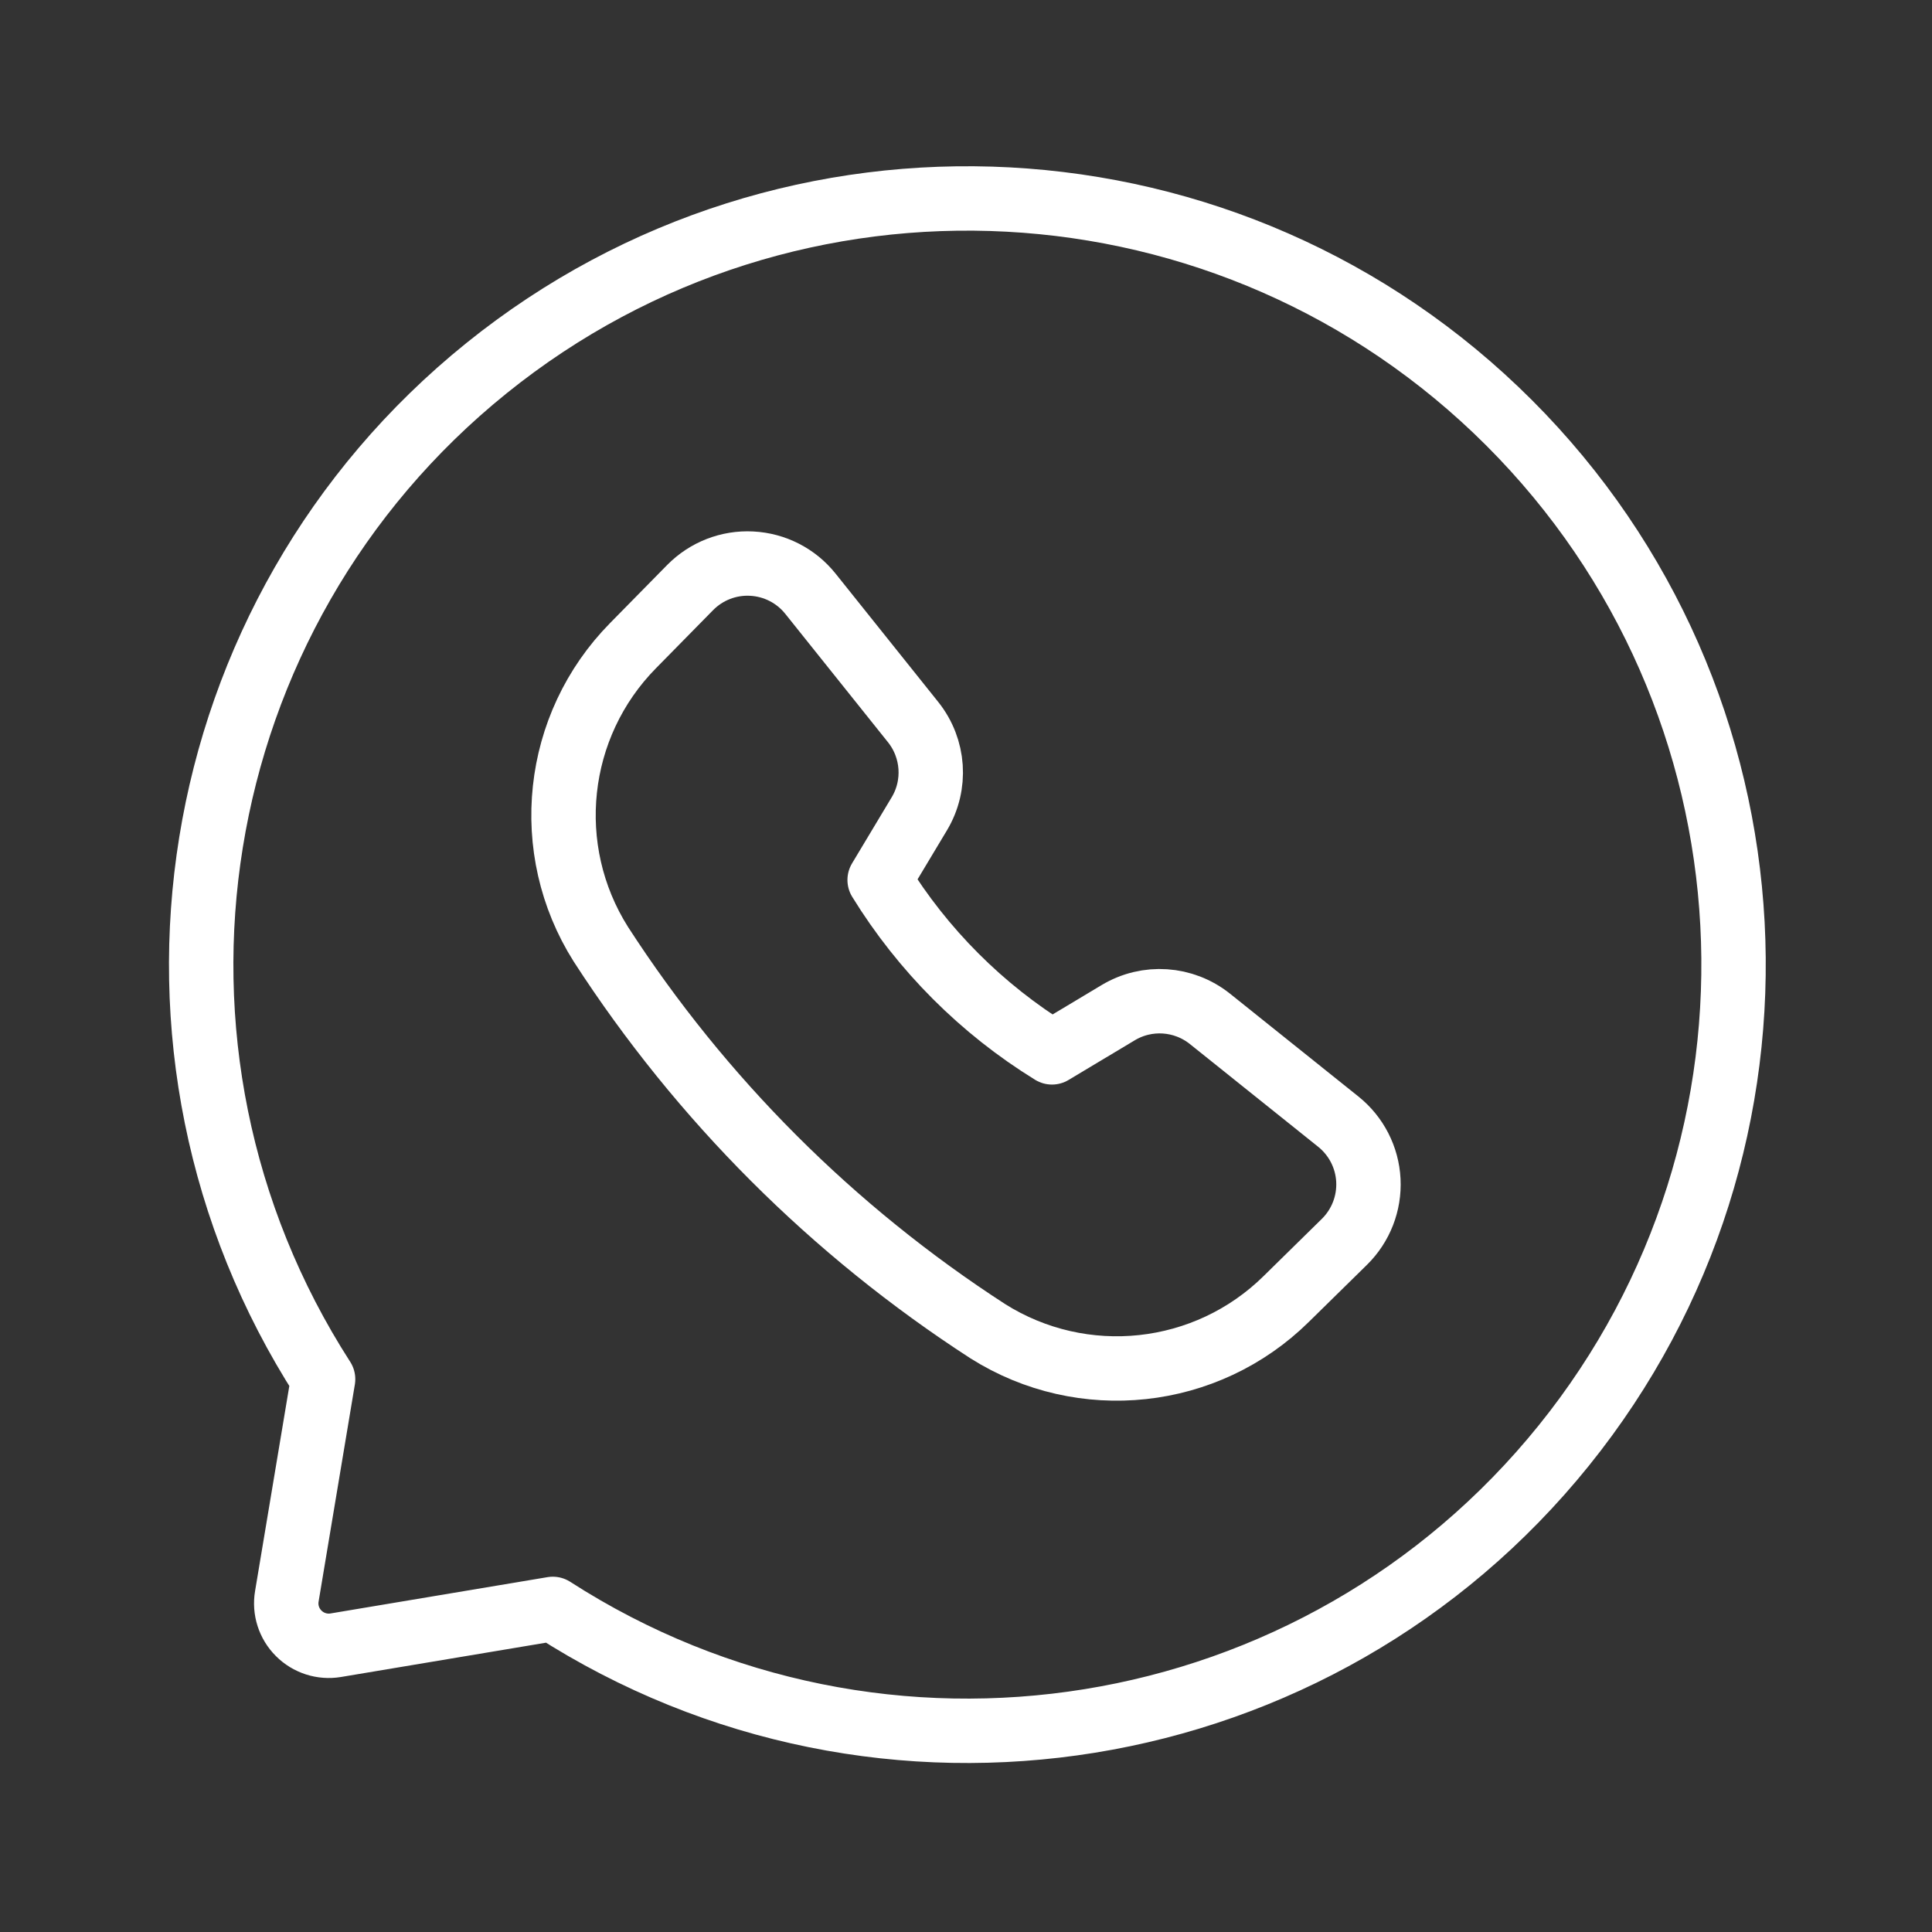
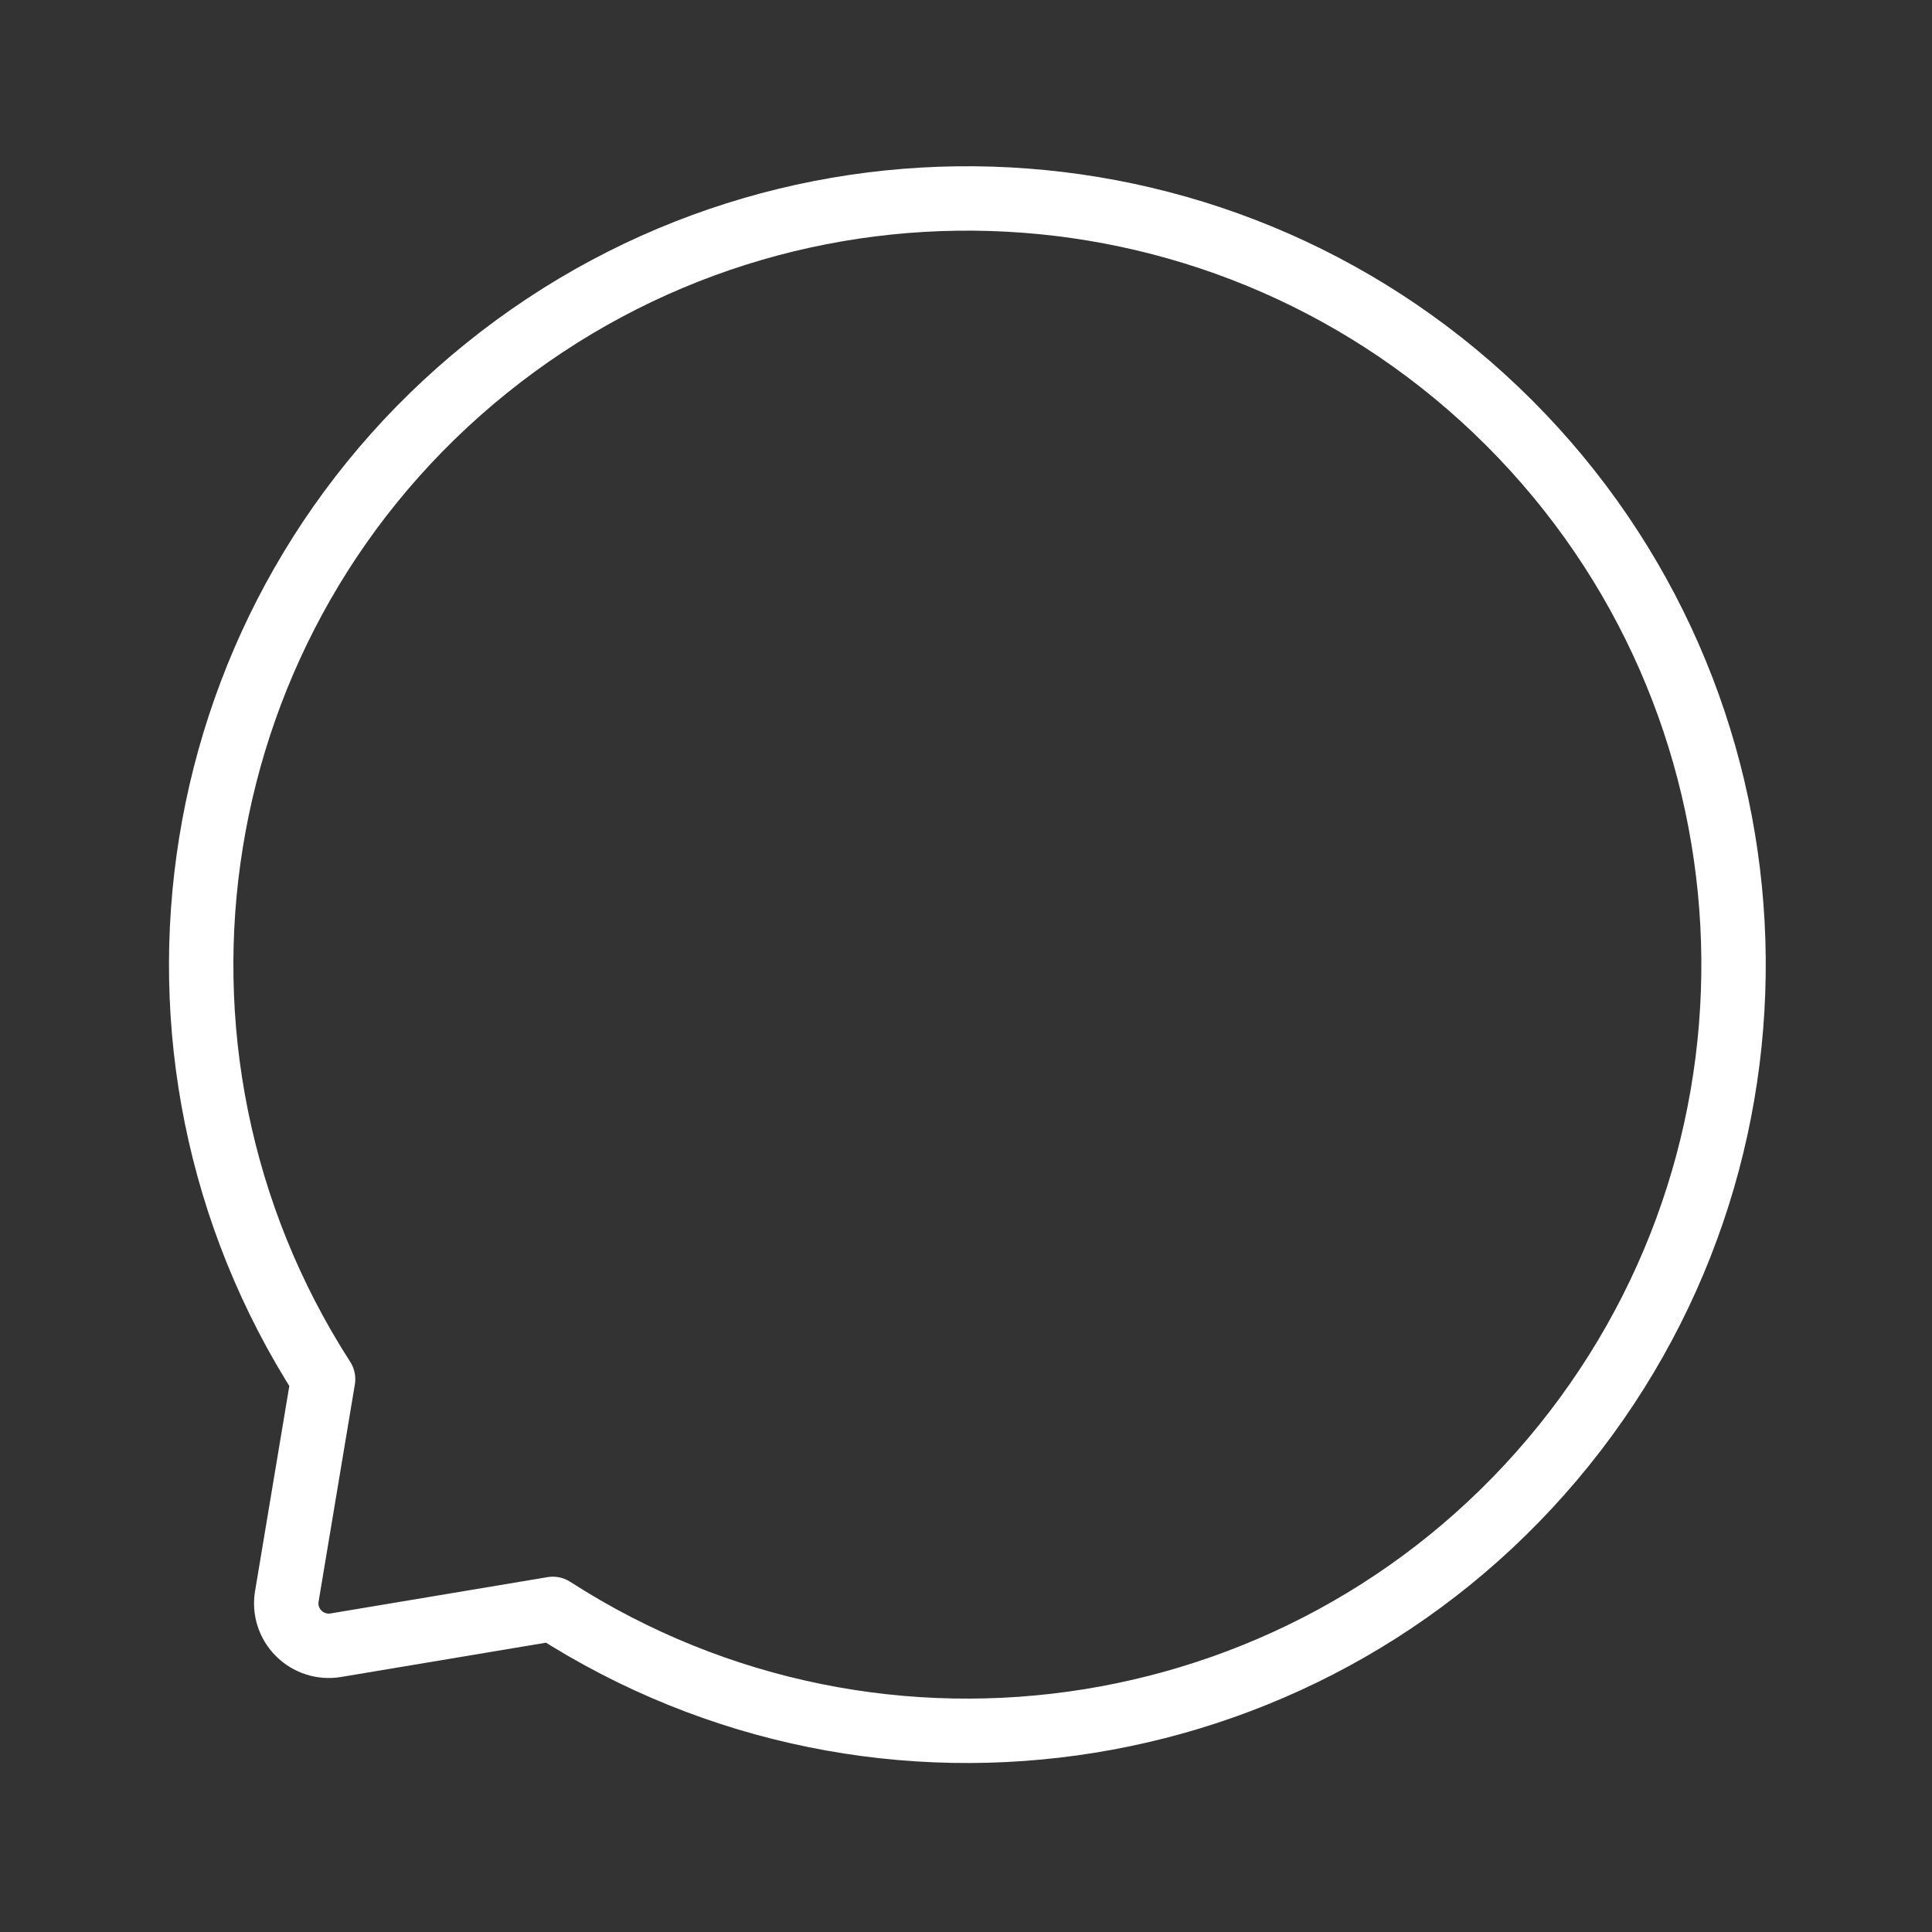
<svg xmlns="http://www.w3.org/2000/svg" width="30" height="30" viewBox="0 0 30 30" fill="none">
  <rect x="0" y="0" width="30" height="30" fill="#333333" stroke="none" />
-   <path fill-rule="evenodd" clip-rule="evenodd" d="M13.659 13.664C14.33 14.753 15.246 15.67 16.335 16.341L17.363 15.725C17.811 15.456 18.378 15.494 18.787 15.82L20.78 17.416C21.059 17.639 21.23 17.971 21.248 18.328C21.266 18.685 21.131 19.032 20.876 19.283L19.974 20.169C18.733 21.394 16.811 21.601 15.337 20.67C12.933 19.114 10.885 17.067 9.33 14.662C8.399 13.188 8.606 11.267 9.83 10.025L10.716 9.124C10.967 8.869 11.315 8.733 11.672 8.752C12.029 8.77 12.361 8.94 12.584 9.219L14.179 11.213C14.505 11.621 14.544 12.189 14.275 12.637L13.659 13.664Z" stroke="white" stroke-linecap="round" stroke-linejoin="round" />
  <path fill-rule="evenodd" clip-rule="evenodd" d="M8.584 24.983L5.213 25.547C5.003 25.582 4.788 25.513 4.638 25.362C4.487 25.212 4.418 24.997 4.454 24.787L5.017 21.416C1.727 16.303 2.821 9.533 7.554 5.717C12.287 1.901 19.135 2.267 23.434 6.566C27.733 10.865 28.099 17.713 24.283 22.446C20.467 27.179 13.697 28.273 8.584 24.983Z" stroke="white" stroke-linecap="round" stroke-linejoin="round" />
</svg>